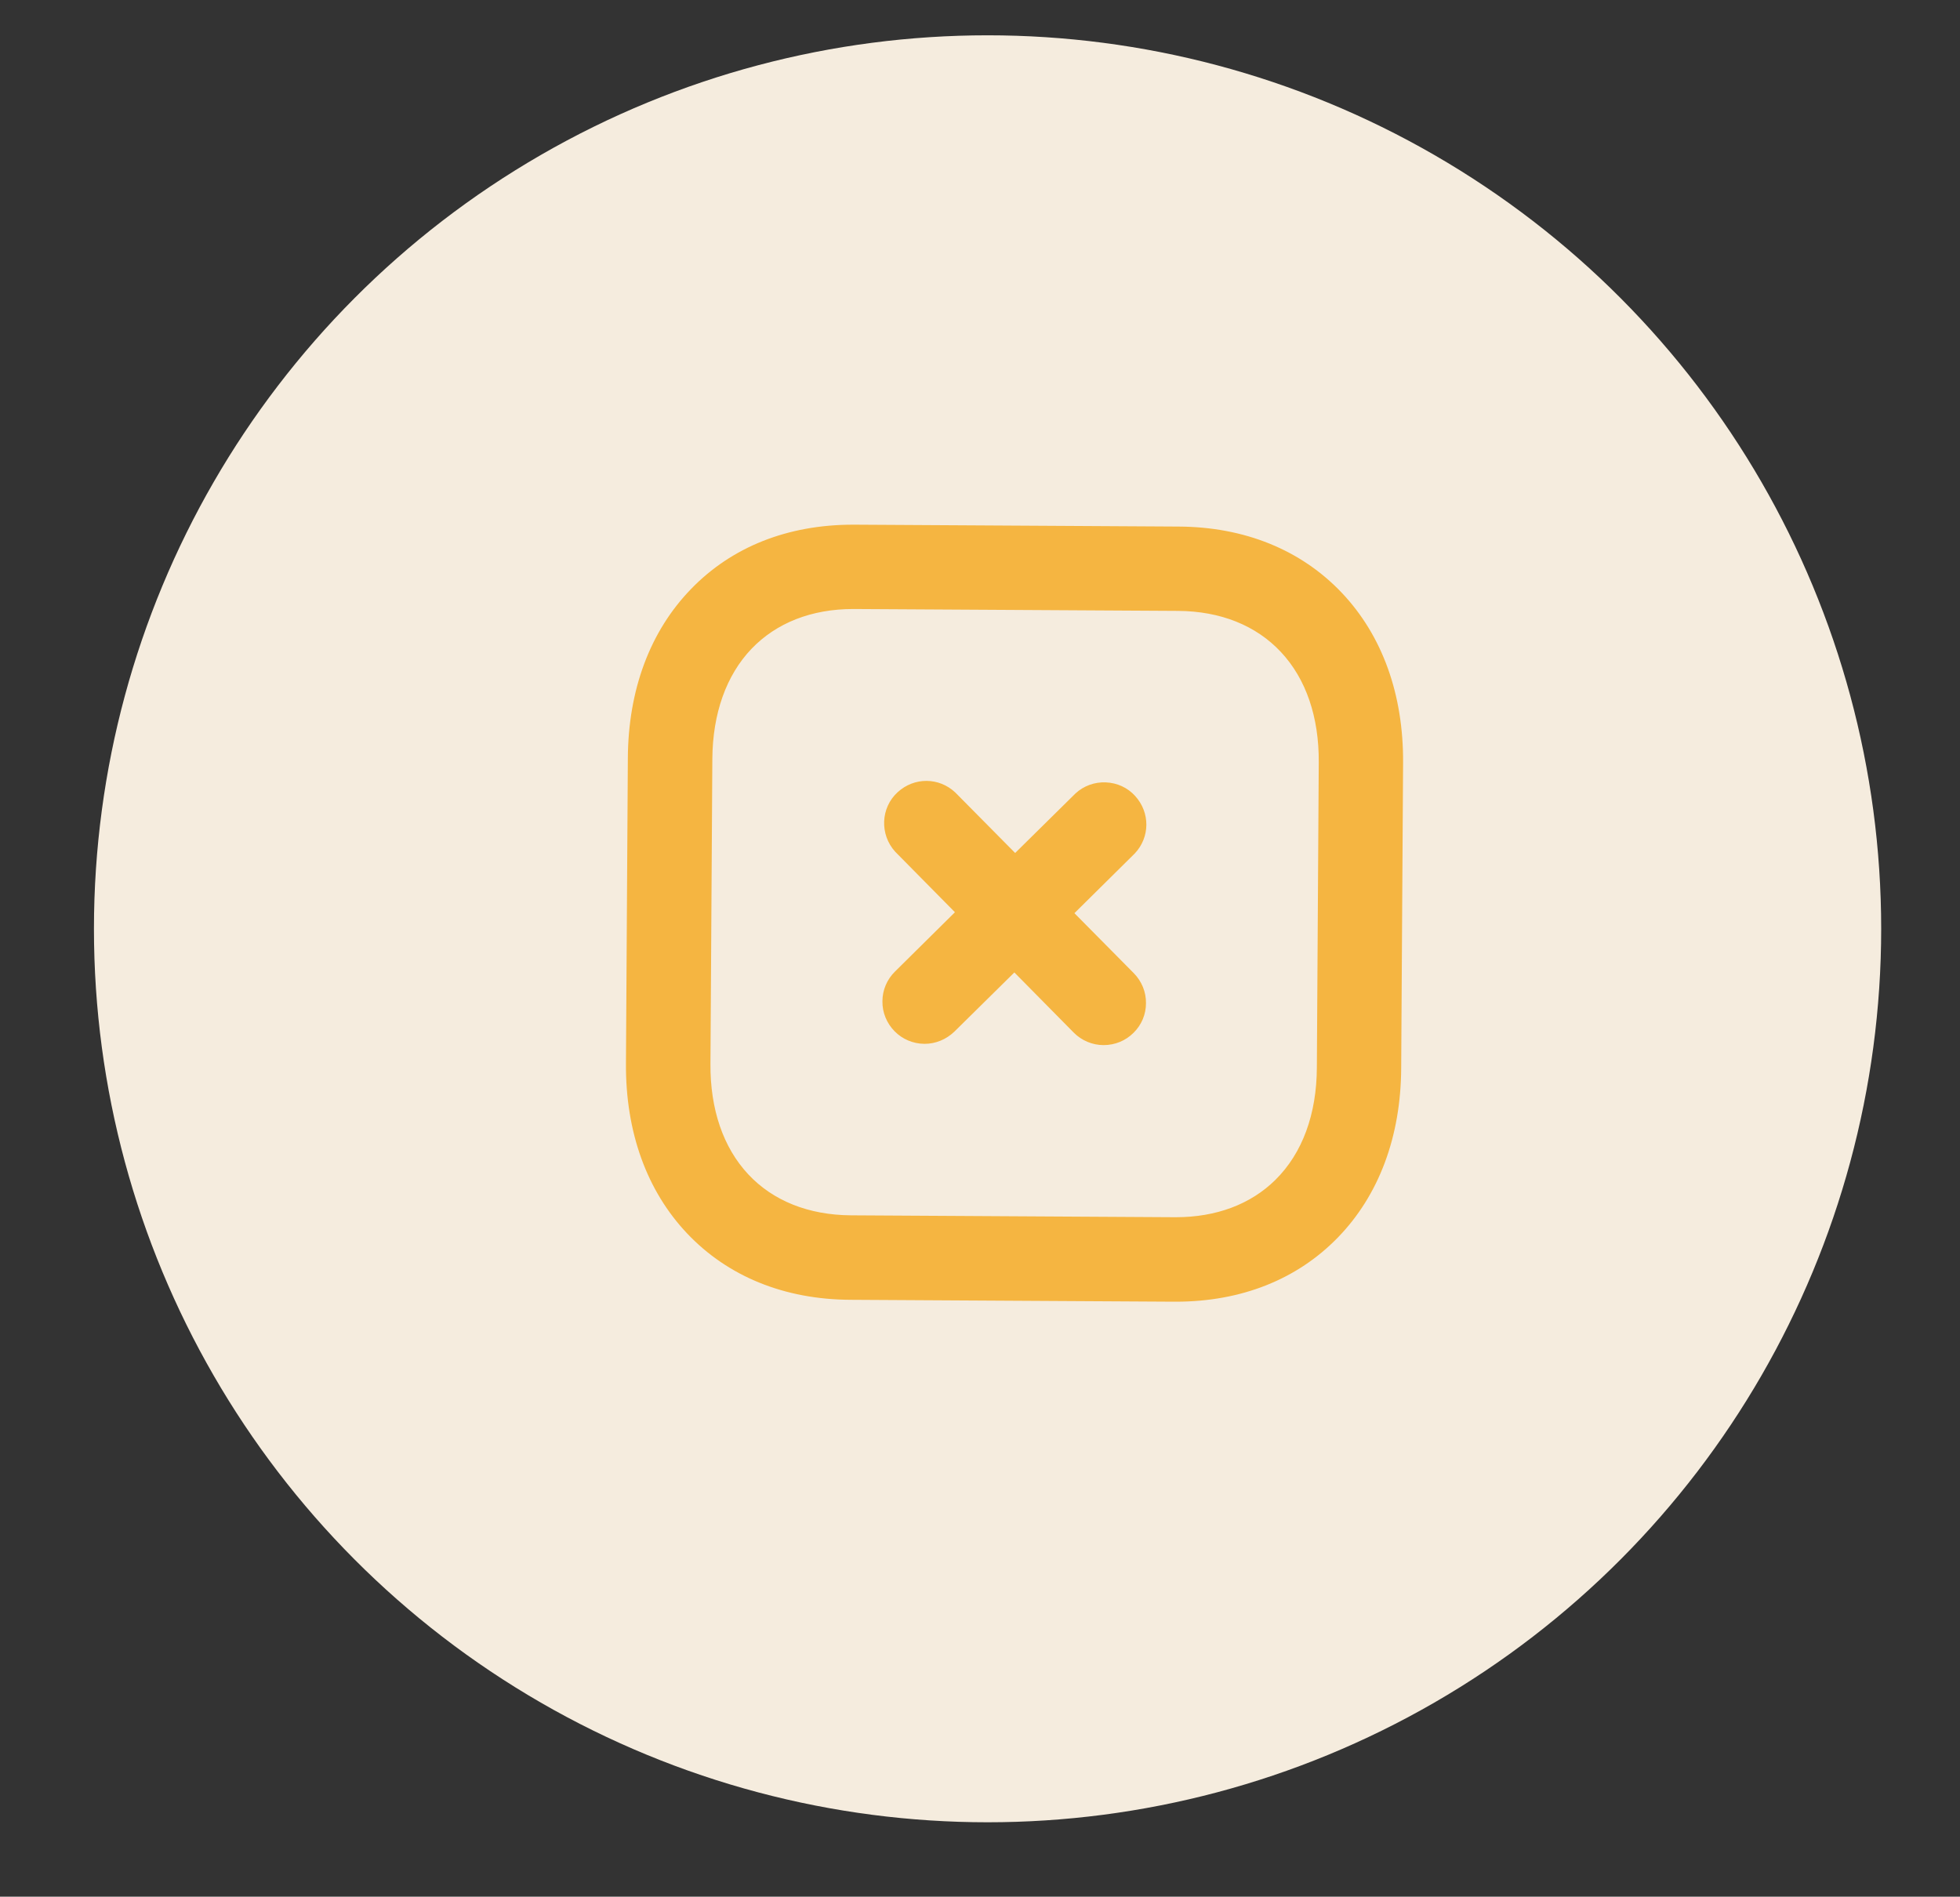
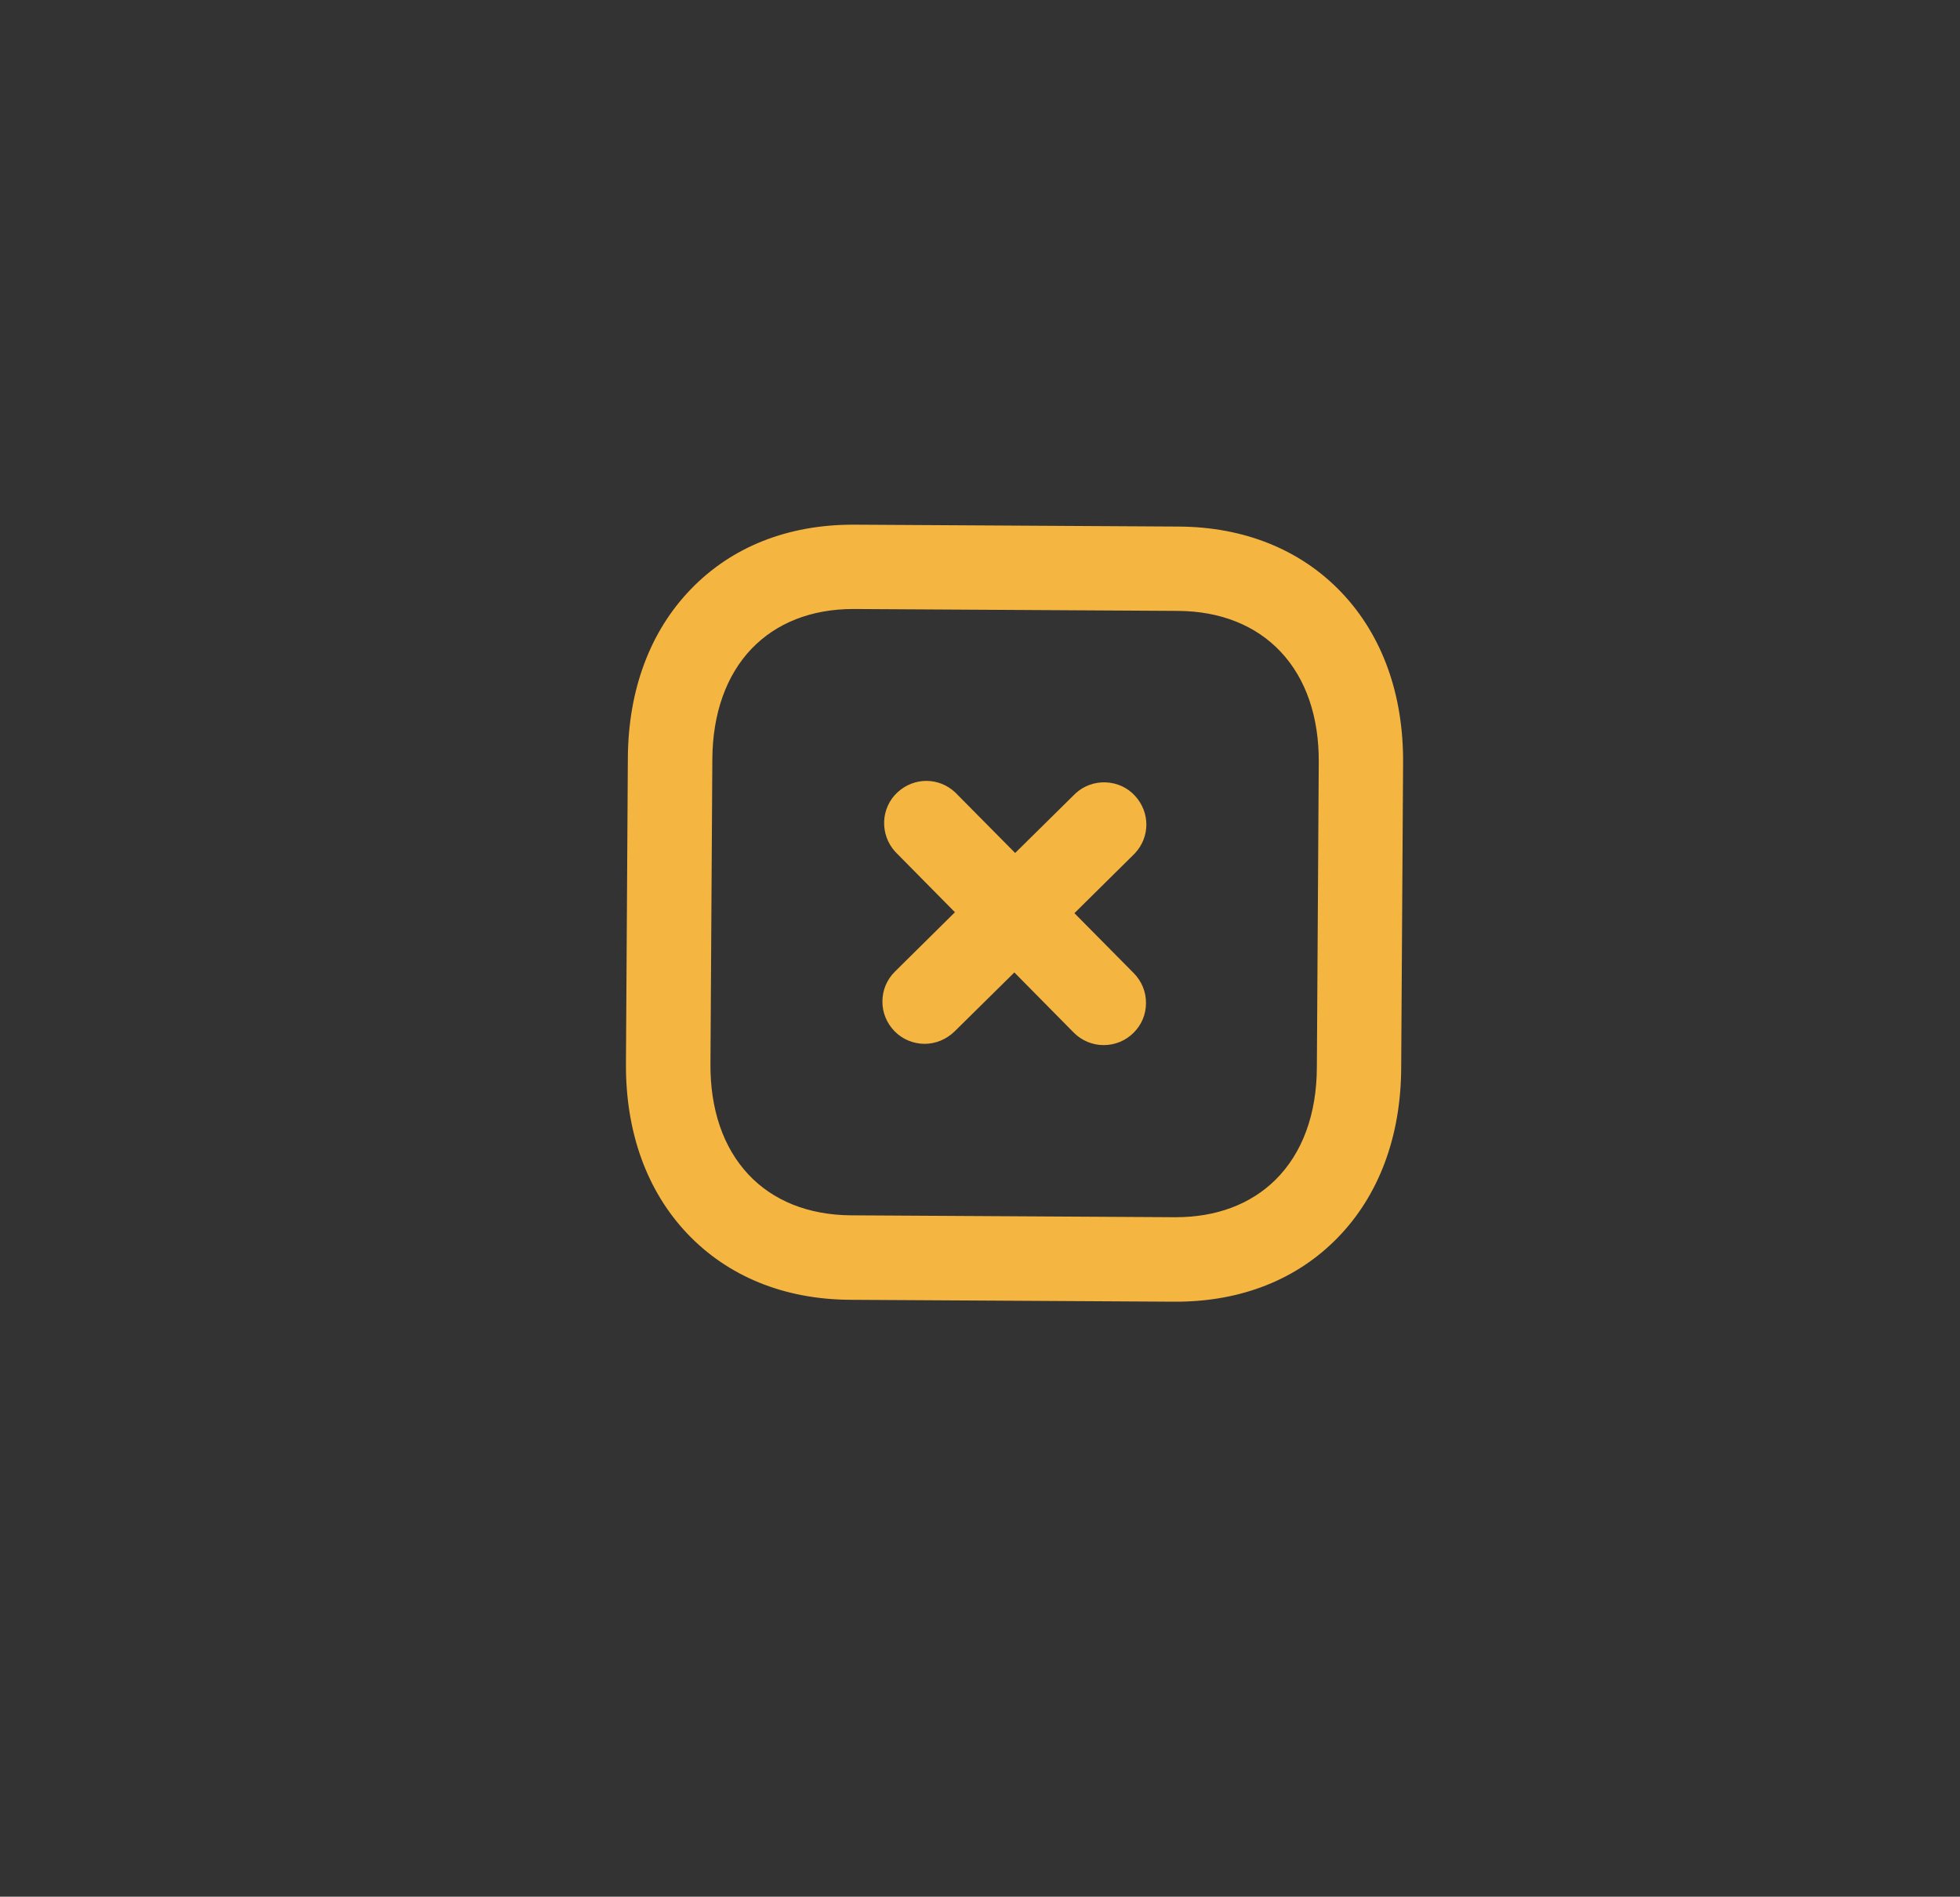
<svg xmlns="http://www.w3.org/2000/svg" version="1.1" id="Camada_1" x="0px" y="0px" viewBox="0 0 1243.4 1203.4" style="enable-background:new 0 0 1243.4 1203.4;" xml:space="preserve">
  <rect x="0" y="0" width="1243.4" height="1203.4" fill="#333333" stroke="none" />
  <style type="text/css">
	.st0{fill:#F5ECDE;}
	.st1{fill:#F5B541;}
</style>
-   <circle class="st0" cx="626.5" cy="589.3" r="566.9" />
  <g>
    <path class="st1" d="M719.9,541.5c9.7-10.3,9.8-26,0.2-36.5c-4.8-5.3-11.4-8.3-18.6-8.6c-7.1-0.3-14,2.2-19.2,7l-38.3,37.8   l-37.8-38.2l-0.2-0.2c-10.3-9.7-26-9.8-36.5-0.2c-10.9,9.9-11.5,26.9-1.6,37.8l37.9,38.4l-38,37.6c-5.1,5-8,11.8-8,18.9   c-0.1,7.1,2.7,13.9,7.7,19c5,5.1,11.7,7.9,18.9,8h0.1c7.1,0,13.8-2.8,19-7.8l38-37.5l37.6,38.1c5,5.1,11.9,8,19,8   c7.3,0,14-2.8,19-7.8c5.1-5,7.9-11.7,7.9-18.8c0.1-7.1-2.7-13.9-7.7-19l-37.7-38.1l38.1-37.7L719.9,541.5z" />
    <path class="st1" d="M851.2,376.1c-25.8-27.2-61.6-41.8-103.5-42l-205.4-1.2c-0.4,0-0.8,0-1.2,0c-41.4,0-76.9,14.1-102.7,40.8   c-26,26.8-39.9,64-40.1,107.5l-1.2,193.5c-0.3,43.5,13.2,80.9,38.9,108c25.8,27.2,61.6,41.8,103.5,42l205.3,1.2l1.1,0c0,0,0,0,0,0   c41.5,0,77-14.1,102.9-40.8c26-26.8,39.9-64,40.1-107.5l1.2-193.5C890.4,440.6,876.9,403.2,851.2,376.1z M836.6,483.7l-1.2,193.5   c-0.1,29.8-9.2,54.5-26.3,71.4c-15.7,15.5-37.5,23.7-63.2,23.7c-0.2,0-0.5,0-0.7,0l-205.4-1.2c-26.9-0.2-49.4-9.2-65.1-26   c-15.9-17-24.2-41.3-24-70.1l1.2-193.5c0.2-28.8,8.8-53,24.8-69.8c15.8-16.5,38.1-25.3,64.6-25.3l206.1,1.2   c26.9,0.2,49.4,9.2,65.2,26.1C828.5,430.7,836.8,454.9,836.6,483.7z" />
  </g>
</svg>